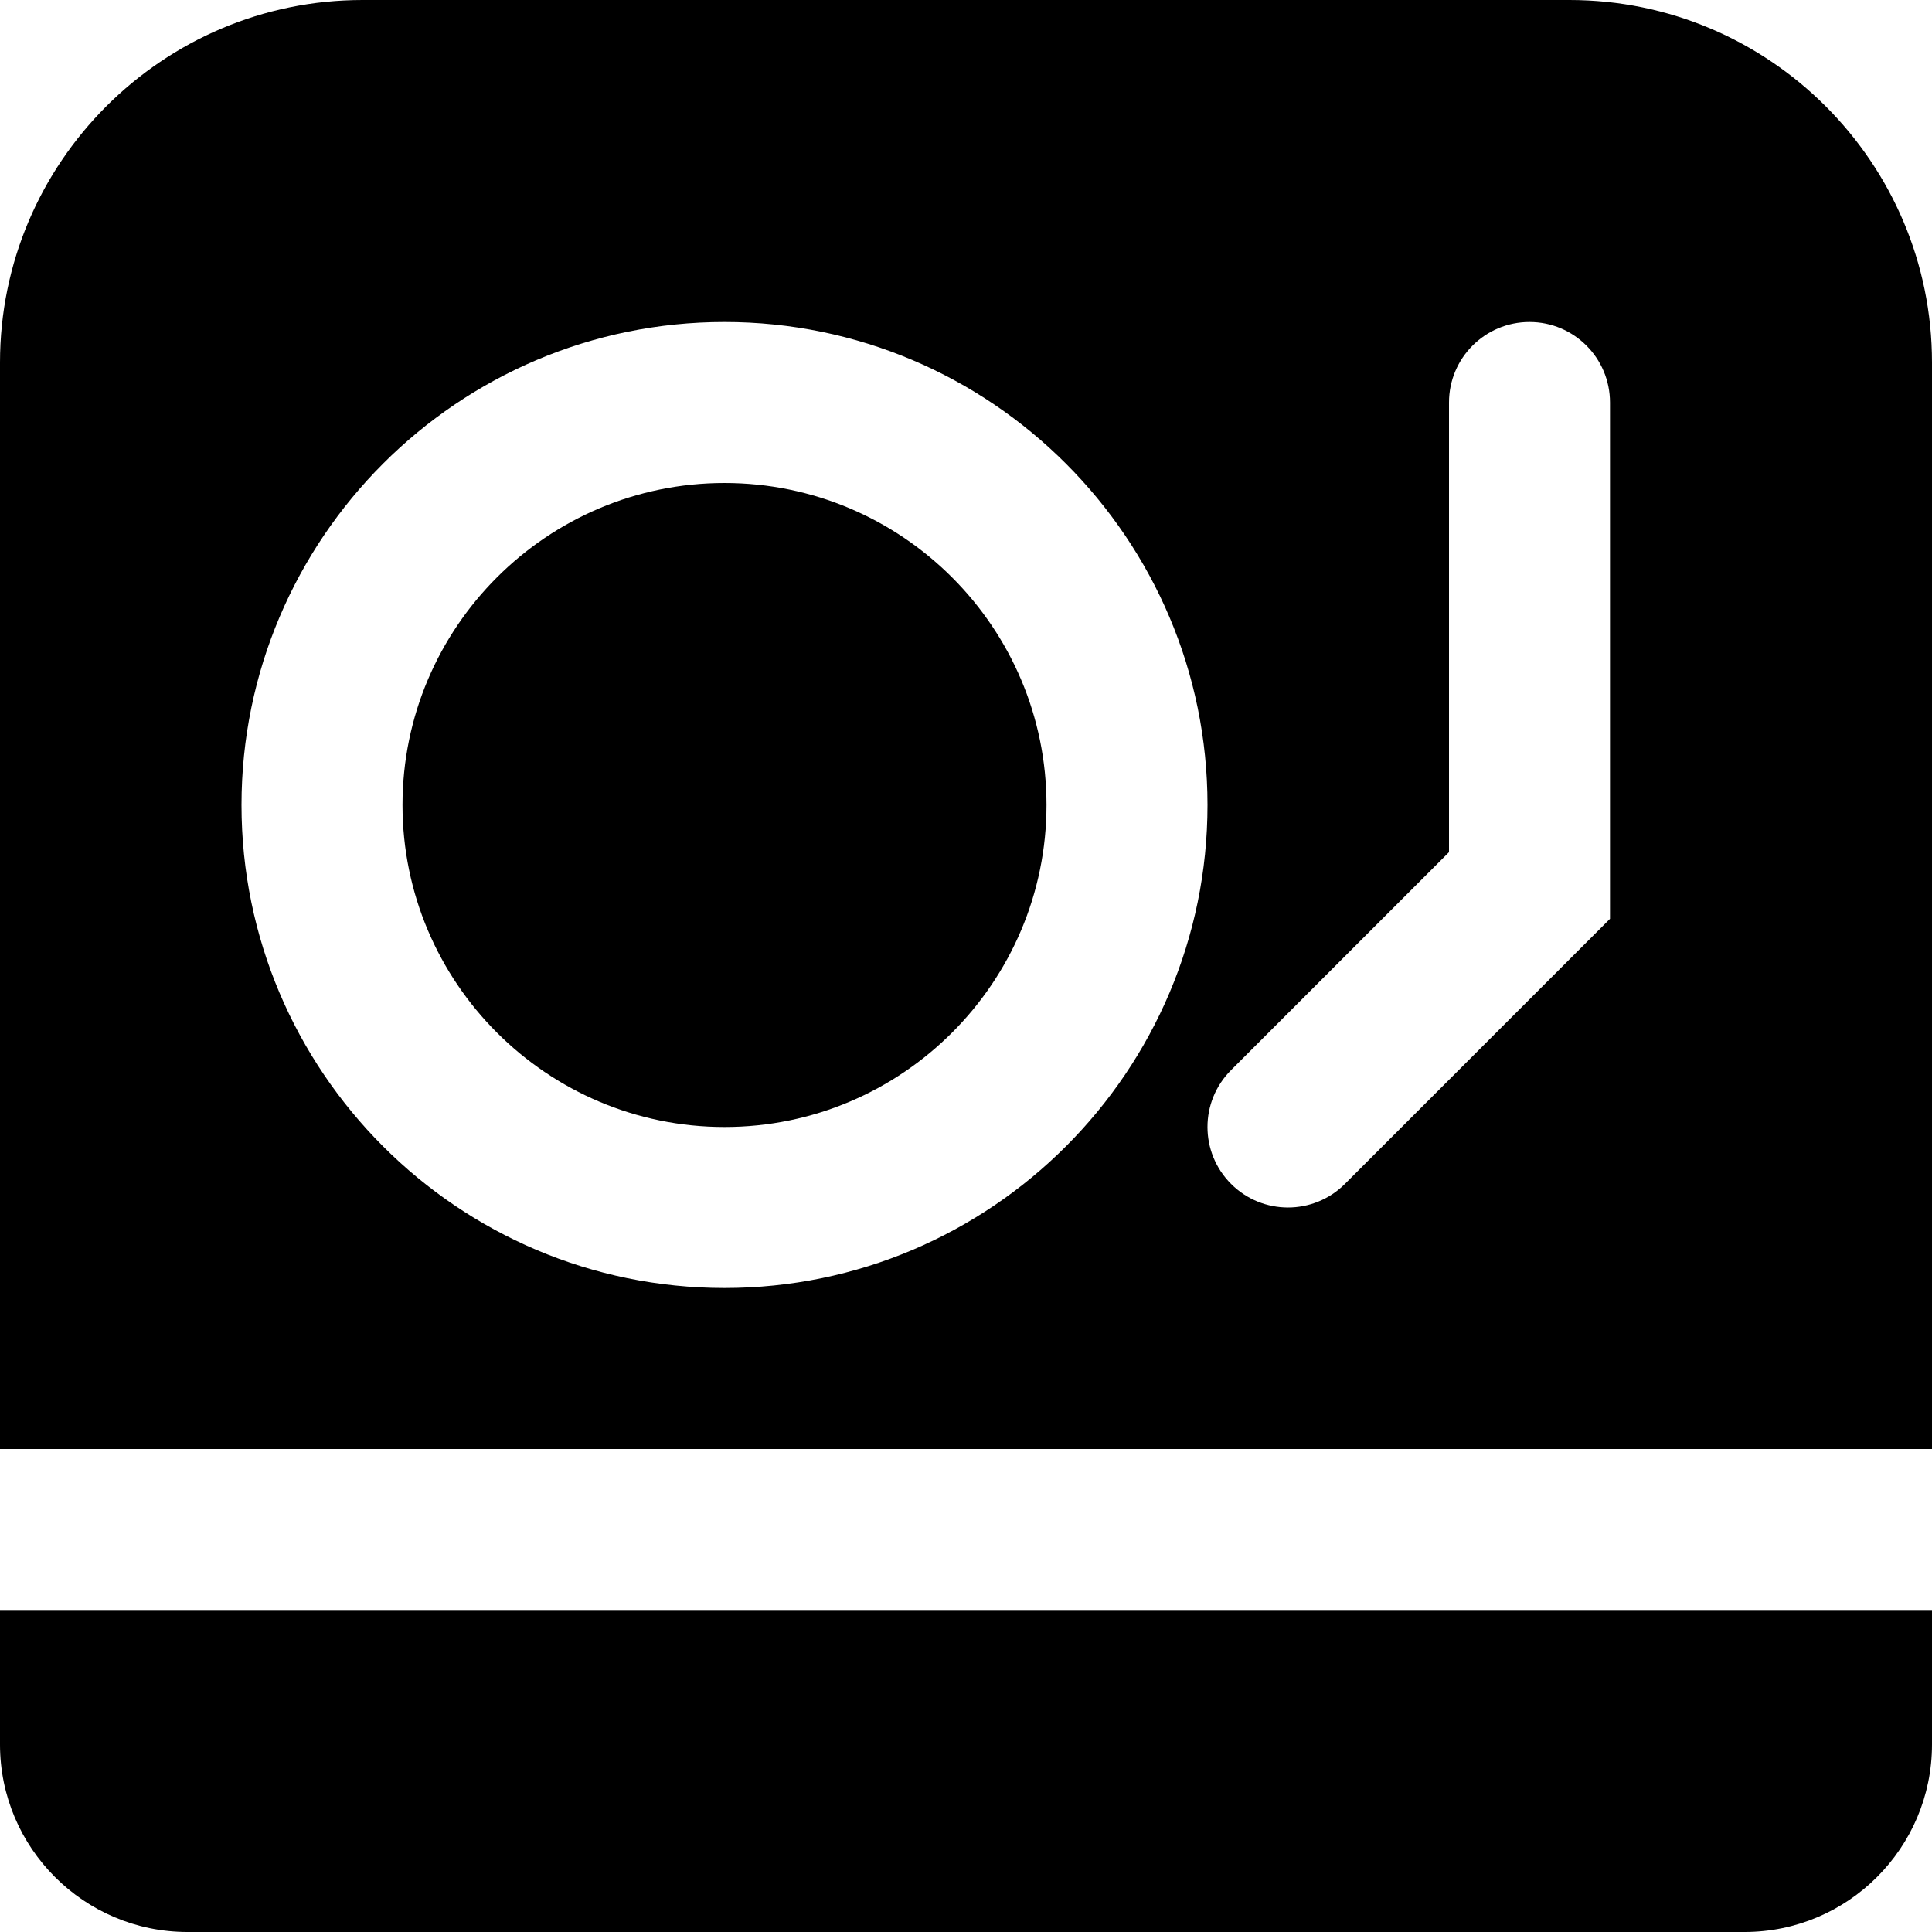
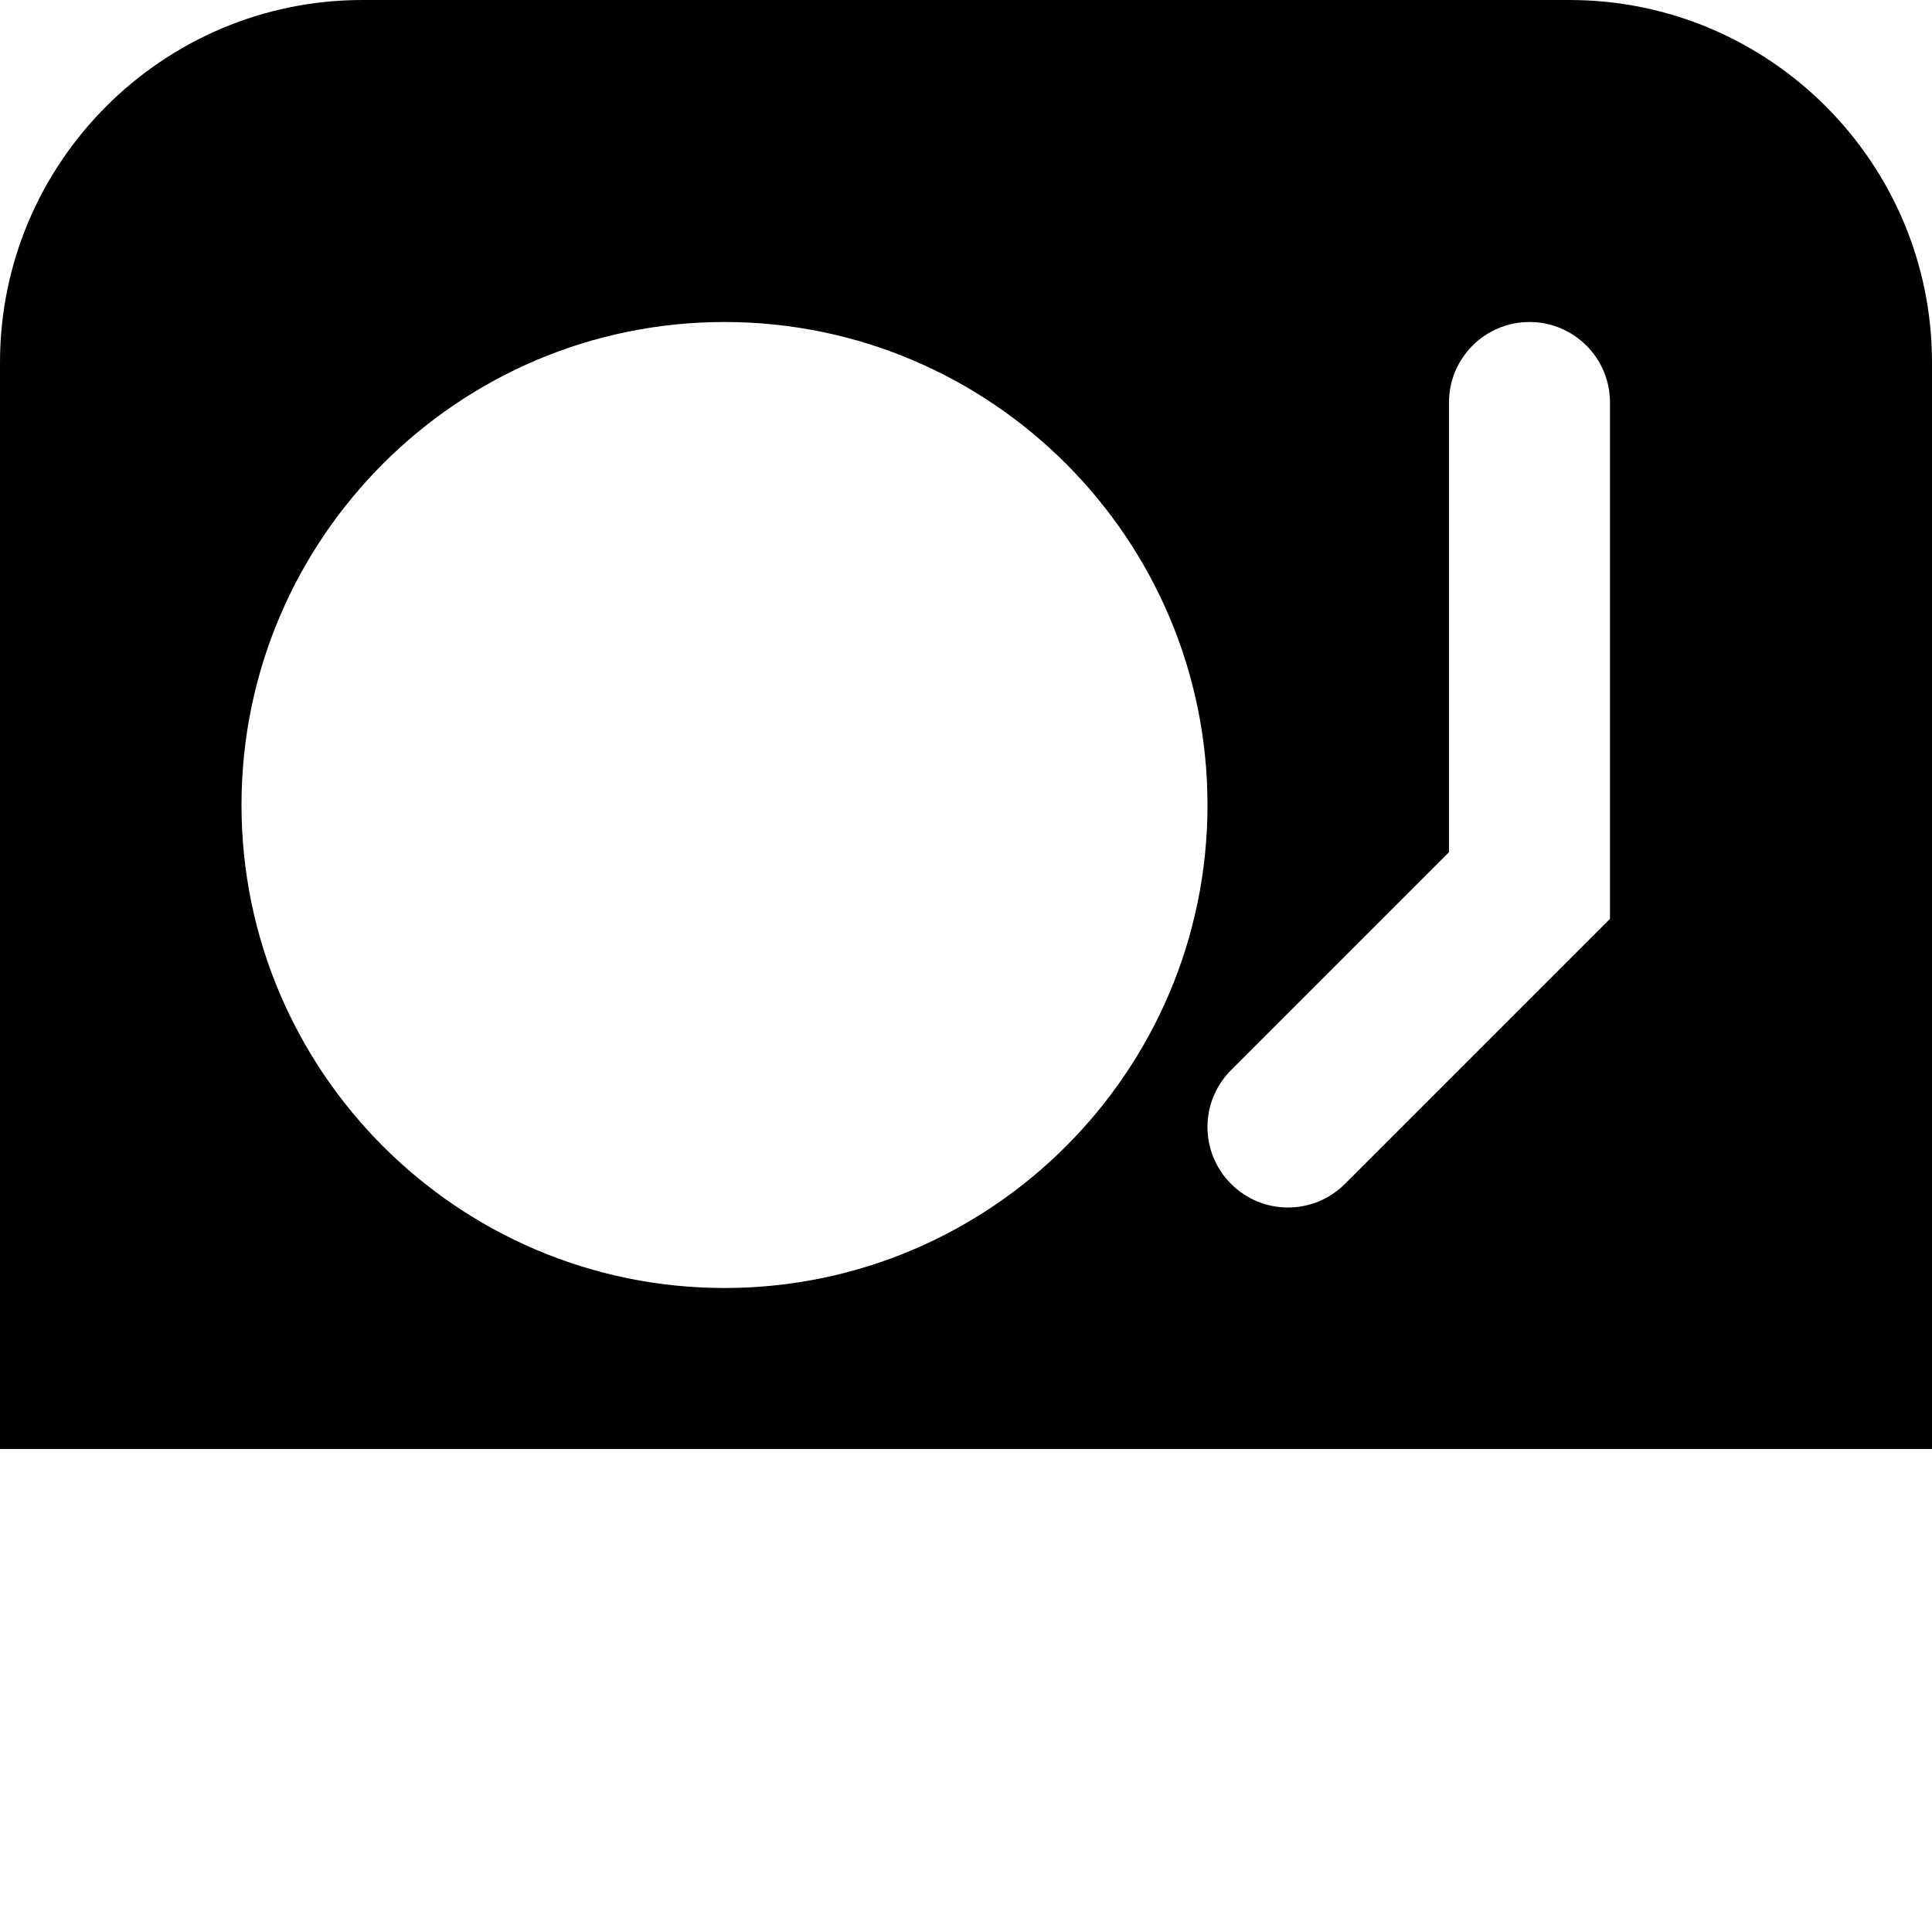
<svg xmlns="http://www.w3.org/2000/svg" version="1.1" id="Layer_1" x="0px" y="0px" viewBox="0 0 512 512" style="enable-background:new 0 0 512 512;" xml:space="preserve">
  <g>
    <g>
      <g>
        <path d="M415.936,0H96.064C43.093,0,0,43.093,0,96.064V384h512V96.064C512,43.093,468.907,0,415.936,0z M192,341.333     c-70.592,0-128-57.408-128-128s57.408-128,128-128s128,57.408,128,128S262.592,341.333,192,341.333z M426.667,243.499     l-70.251,70.251c-4.16,4.16-9.621,6.251-15.083,6.251c-5.461,0-10.923-2.091-15.083-6.251c-8.341-8.341-8.341-21.824,0-30.165     L384,225.835V106.667c0-11.776,9.536-21.333,21.333-21.333c11.797,0,21.333,9.557,21.333,21.333V243.499z" />
-         <path d="M192,128c-47.061,0-85.333,38.272-85.333,85.333c0,47.061,38.272,85.333,85.333,85.333s85.333-38.272,85.333-85.333     C277.333,166.272,239.061,128,192,128z" />
-         <path d="M0,462.315C0,489.728,22.293,512,49.685,512h412.629C489.707,512,512,489.728,512,462.315v-35.648H0V462.315z" />
      </g>
    </g>
  </g>
  <g>
</g>
  <g>
</g>
  <g>
</g>
  <g>
</g>
  <g>
</g>
  <g>
</g>
  <g>
</g>
  <g>
</g>
  <g>
</g>
  <g>
</g>
  <g>
</g>
  <g>
</g>
  <g>
</g>
  <g>
</g>
  <g>
</g>
</svg>